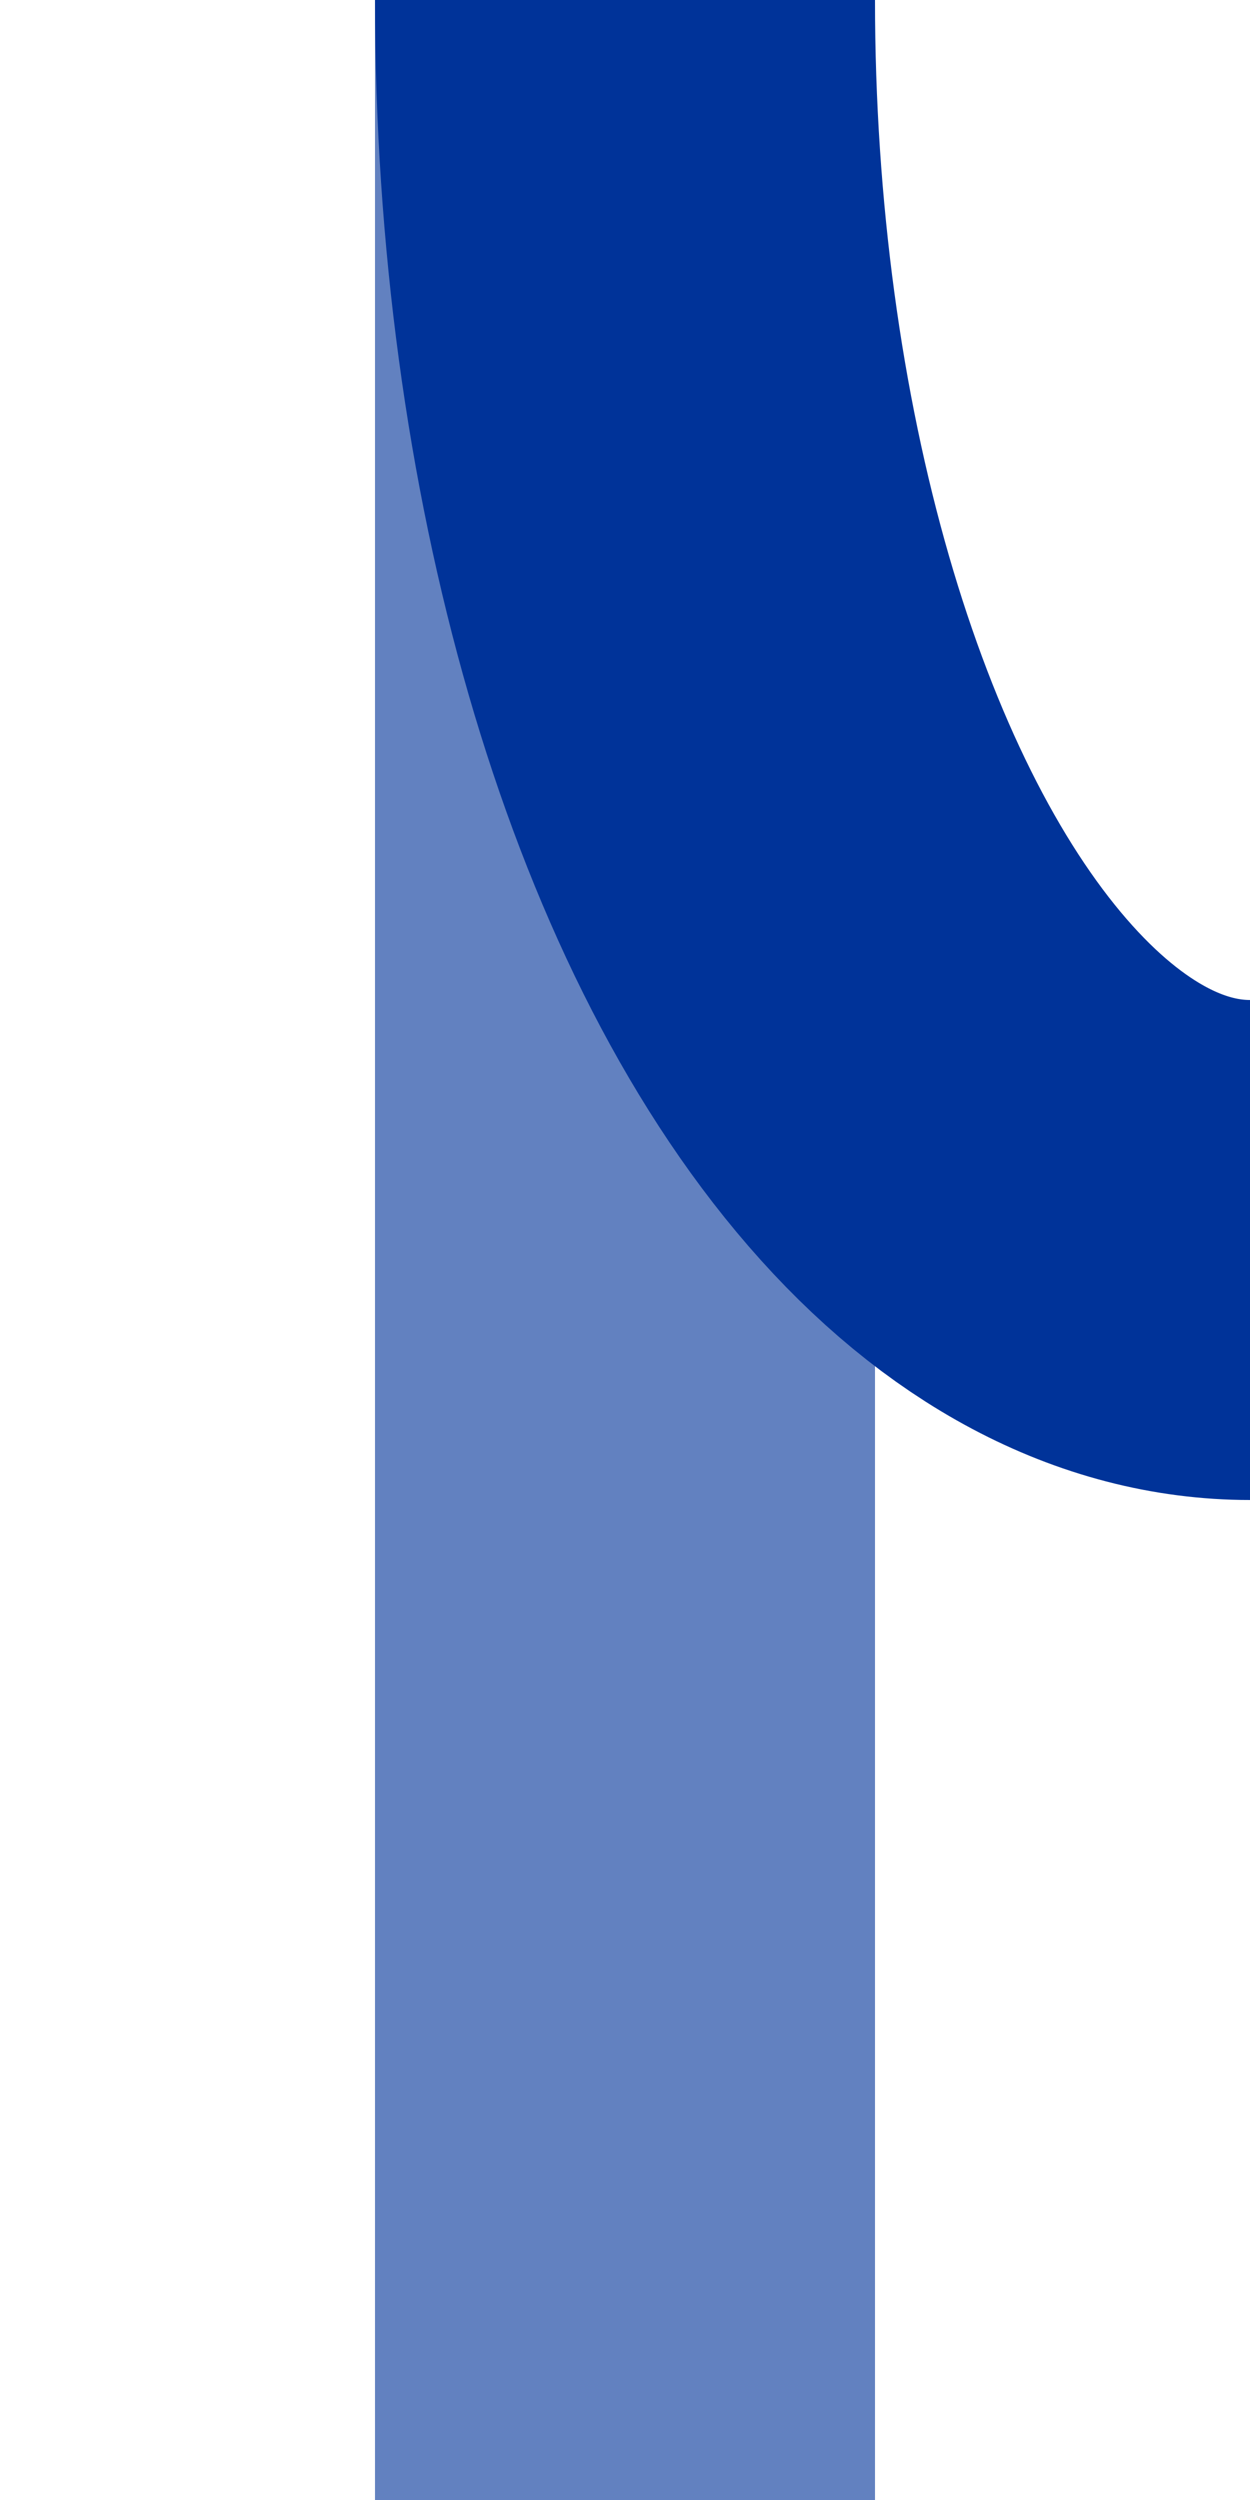
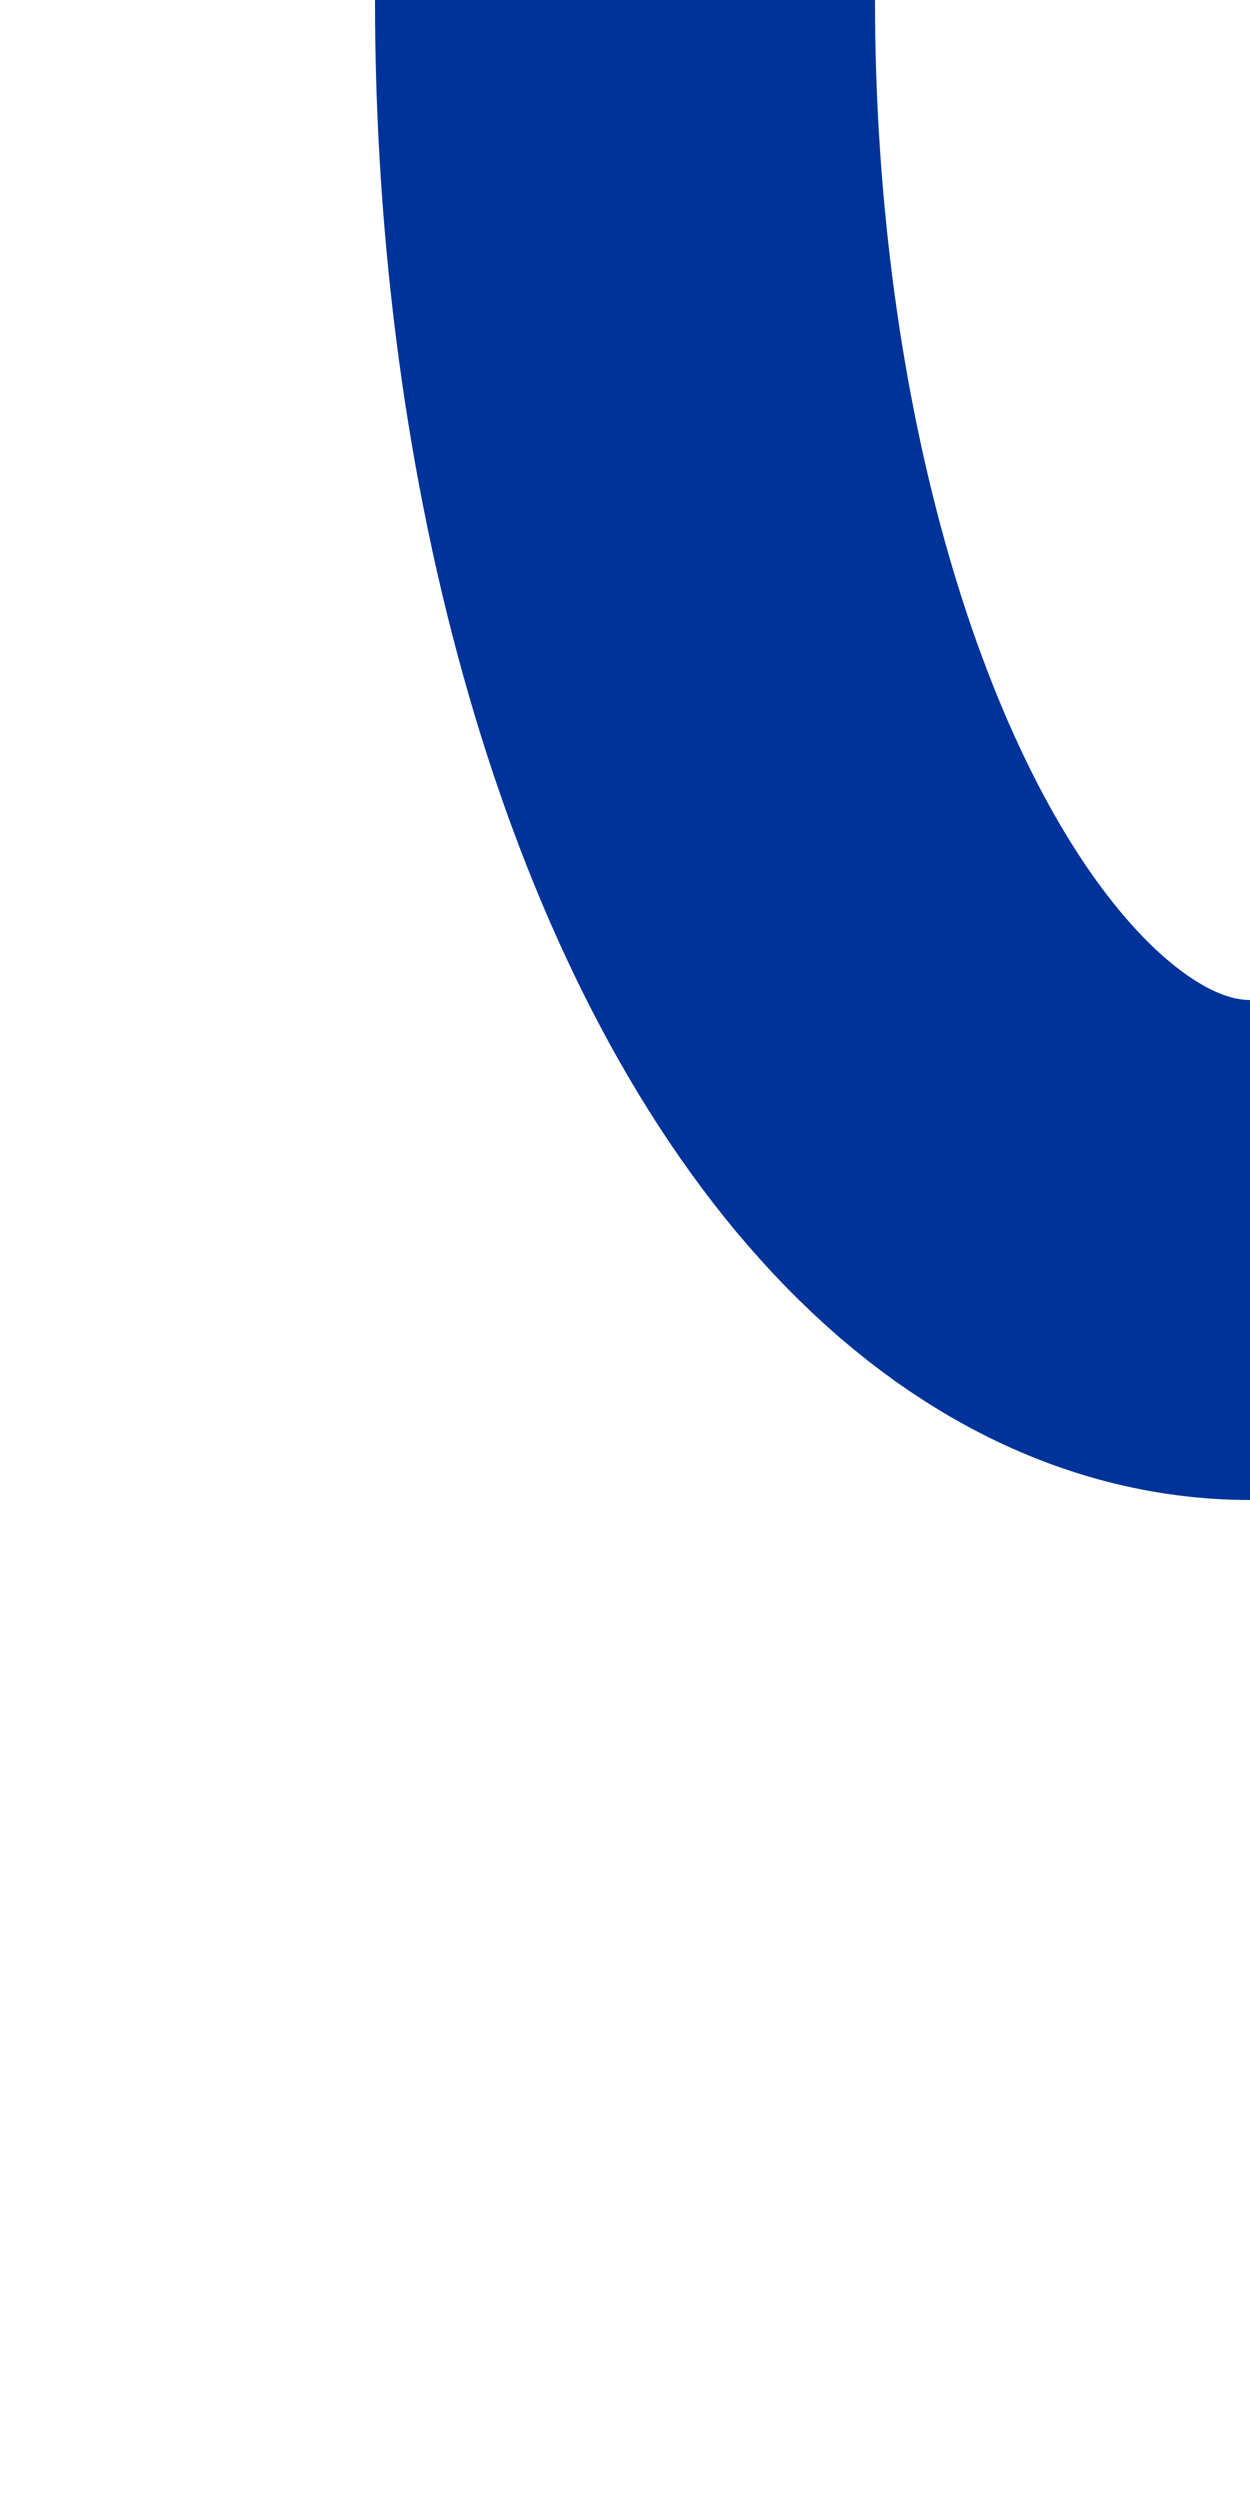
<svg xmlns="http://www.w3.org/2000/svg" width="250" height="500" viewBox="250 0 250 500">
  <g fill="none" stroke-width="100">
-     <path stroke="#6281C0" d="M375 0v500" />
    <ellipse cx="500" stroke="#039" rx="125" ry="250" />
  </g>
</svg>